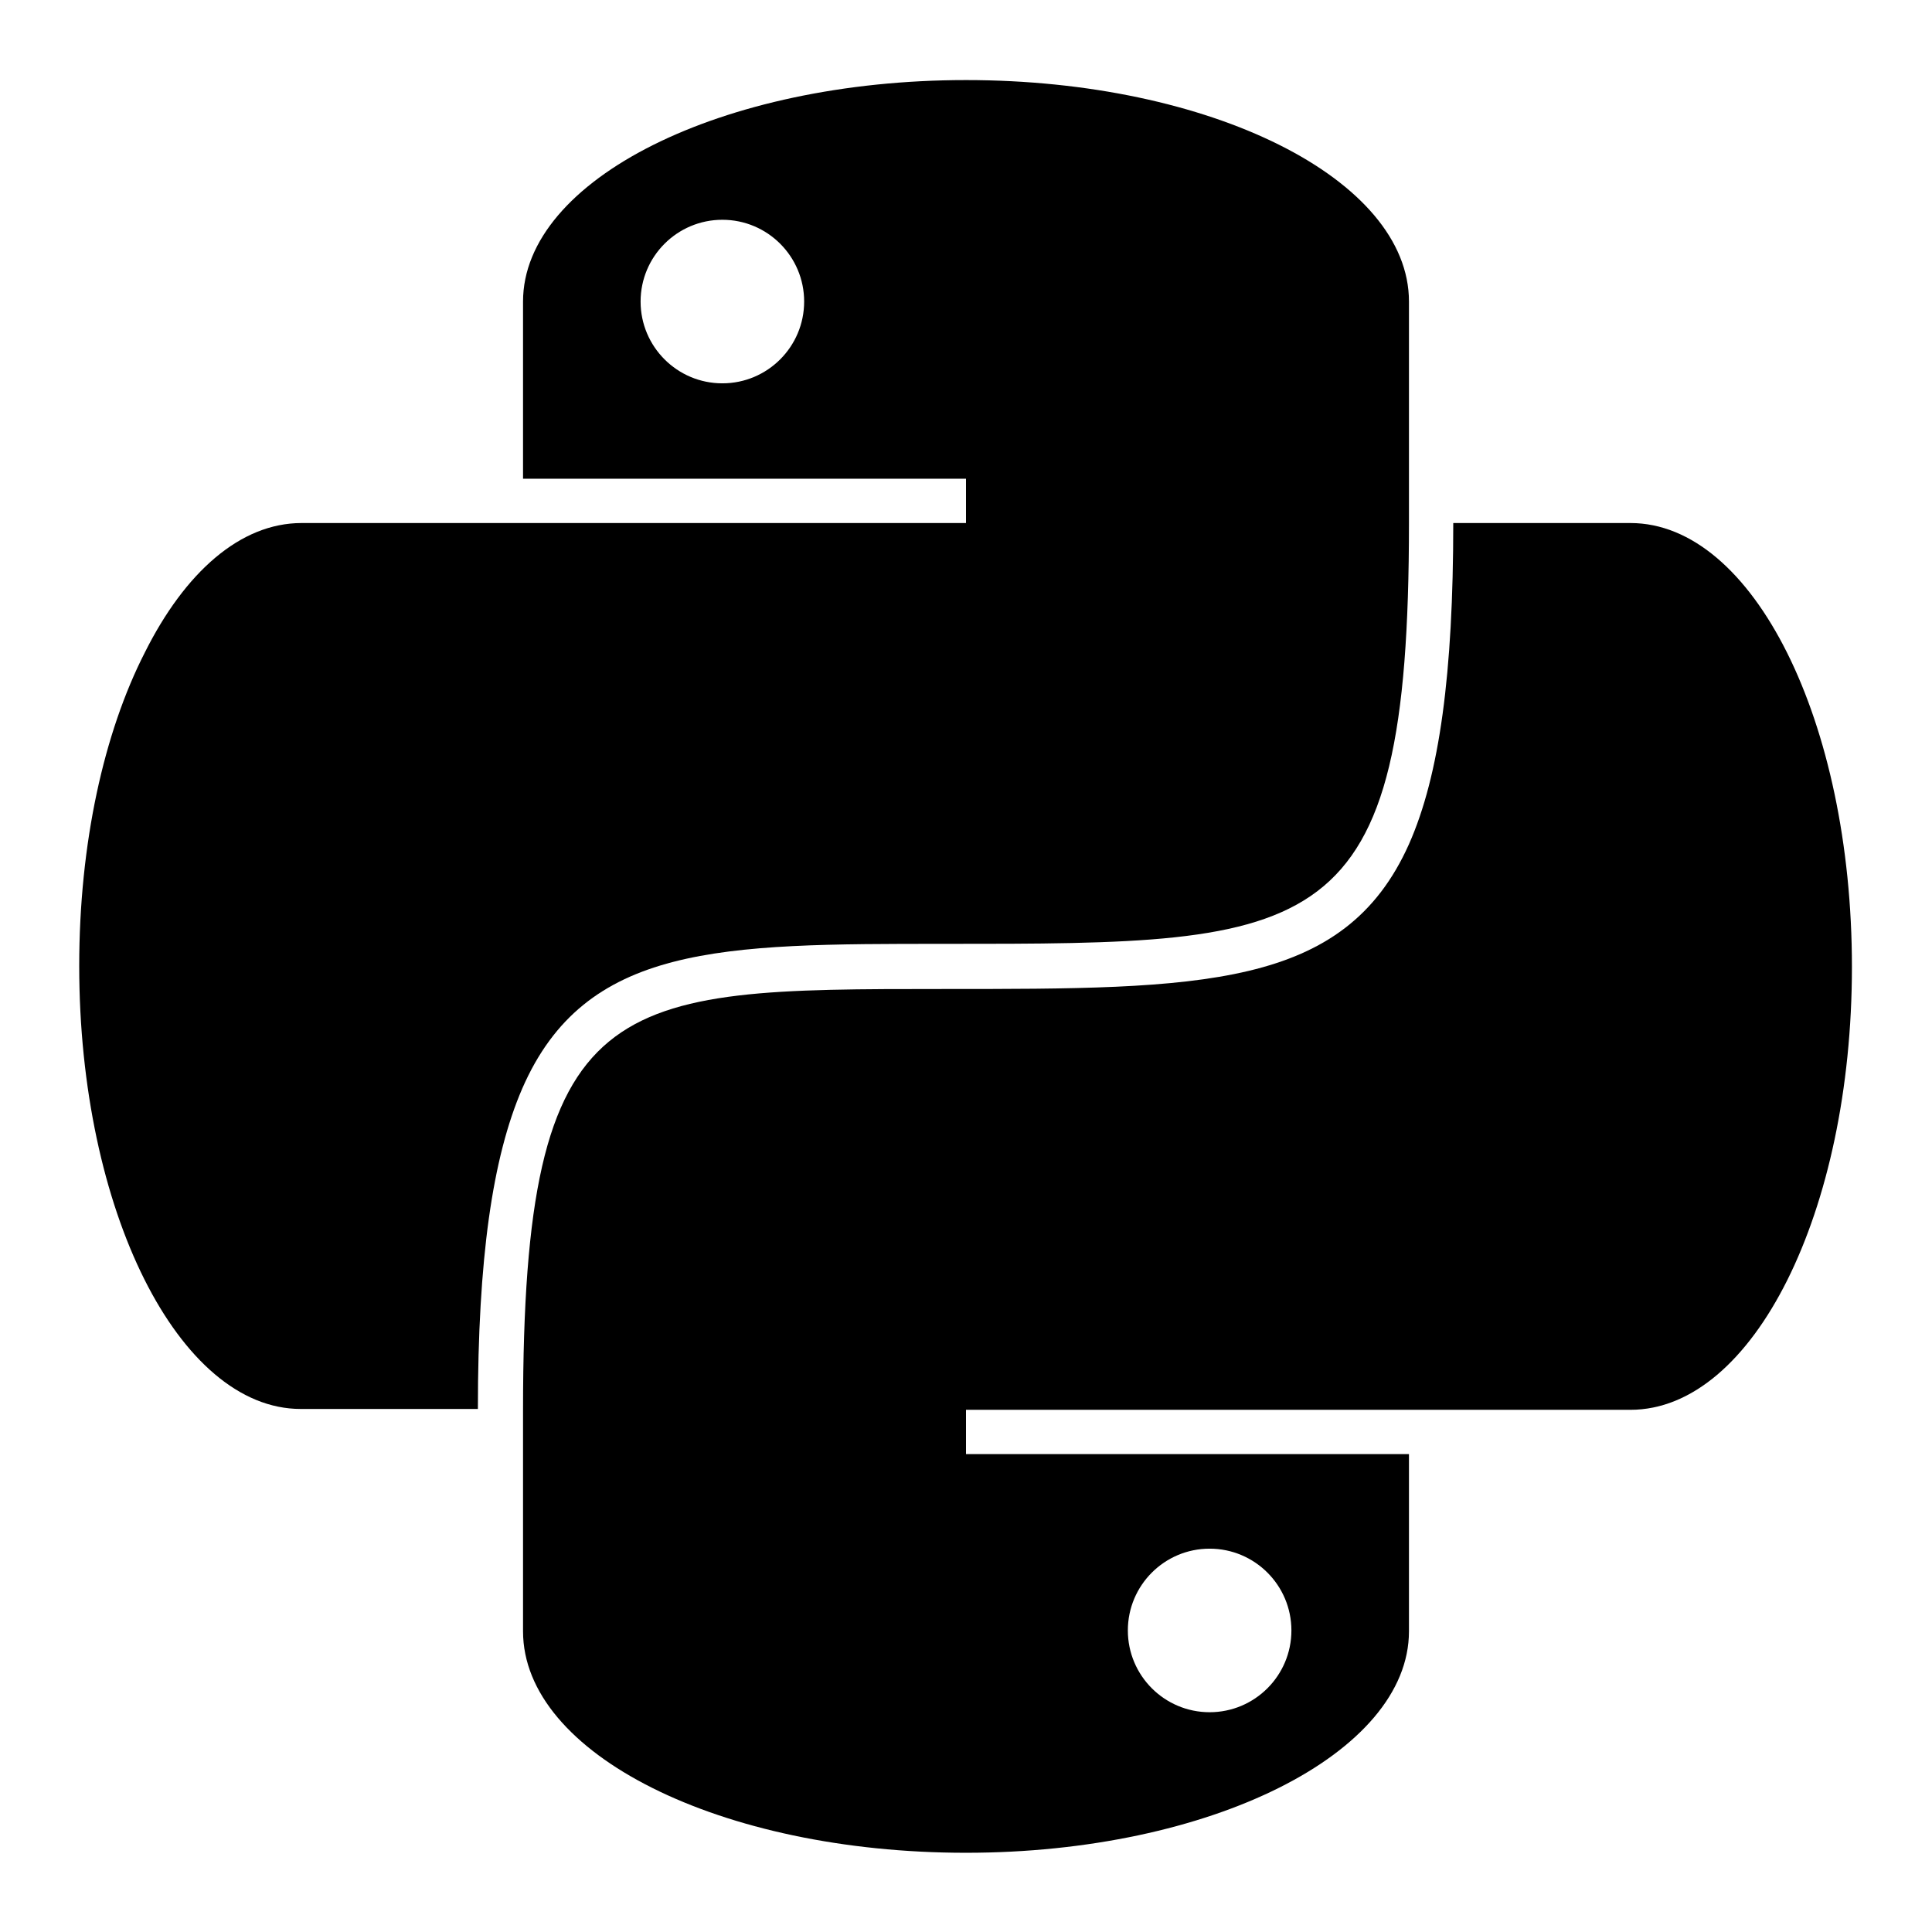
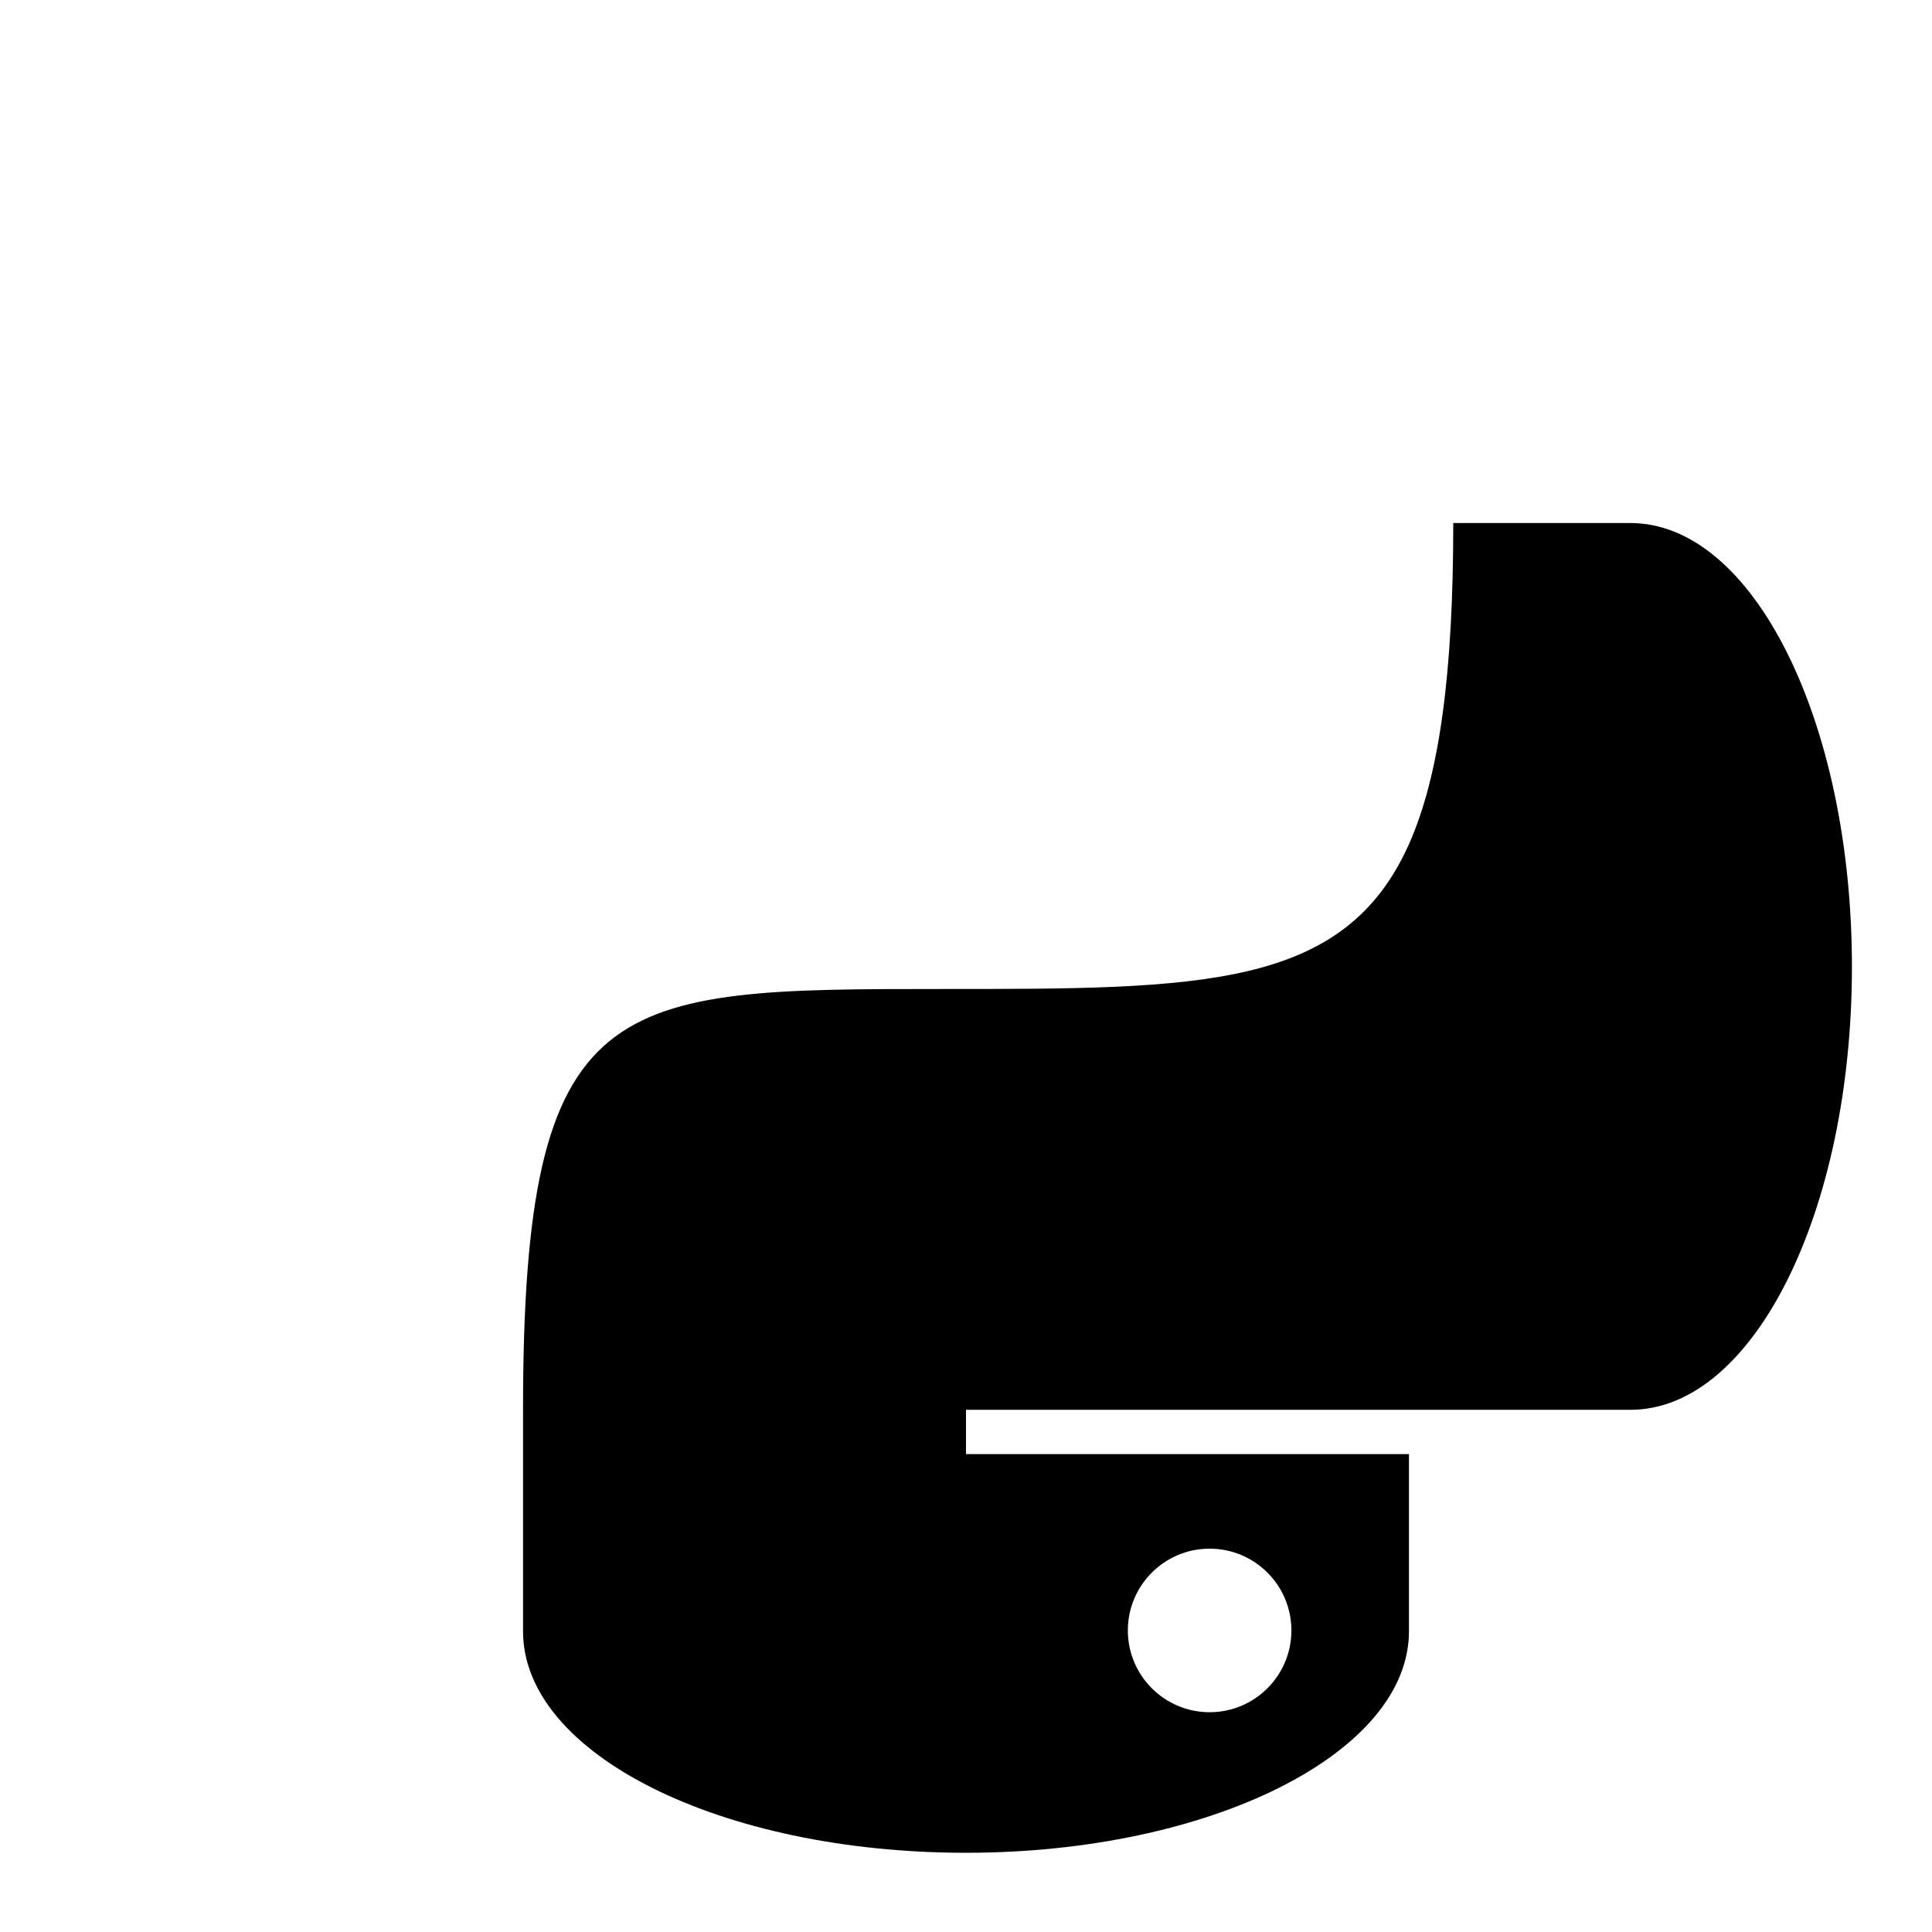
<svg xmlns="http://www.w3.org/2000/svg" version="1.1" id="Layer_1" x="0px" y="0px" viewBox="0 0 226.8 226.8" style="enable-background:new 0 0 226.8 226.8;" xml:space="preserve">
  <g>
-     <path d="M110.8,110.8c44.1,0,54.6,0,54.6-49.4v-26c0-14.4-23.3-26-52-26c-28.7,0-52,11.7-52,26v20.8h52v5.2h-52h-26   c-7.2,0-13.7,5.8-18.4,15.2C12.2,86,9.3,99,9.3,113.4c0,28.7,11.7,52,26,52h20.8c0-17.6,1.7-29.5,5.2-37.6   C68.7,110.8,84.6,110.8,110.8,110.8z M84.8,45c-5.3,0-9.6-4.3-9.6-9.6s4.3-9.6,9.6-9.6c5.3,0,9.6,4.3,9.6,9.6S90.1,45,84.8,45z" />
    <path d="M191.4,61.4h-20.8c0,17.6-1.6,29.6-5.2,37.7c-7.6,17-24.4,17-54.6,17c-39,0-49.4,0-49.4,49.4v26c0,7.2,5.8,13.7,15.2,18.4   c9.4,4.7,22.4,7.6,36.8,7.6c28.7,0,52-11.7,52-26v-20.8h-52v-5.2h52h26c7.2,0,13.7-5.8,18.4-15.2c4.7-9.4,7.6-22.4,7.6-36.8   C217.4,84.7,205.8,61.4,191.4,61.4z M142,181.8c5.3,0,9.6,4.3,9.6,9.6s-4.3,9.6-9.6,9.6c-5.3,0-9.6-4.3-9.6-9.6   S136.7,181.8,142,181.8z" />
  </g>
</svg>